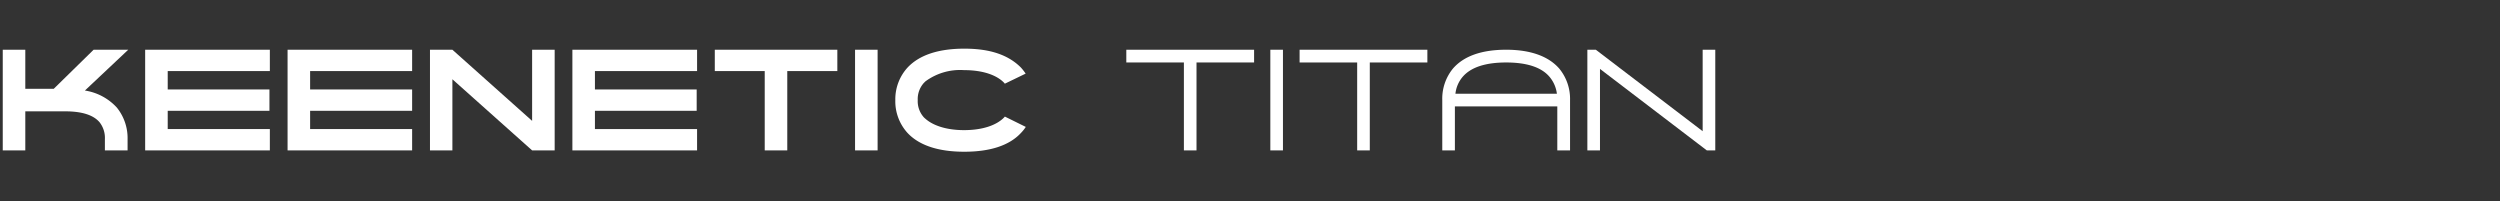
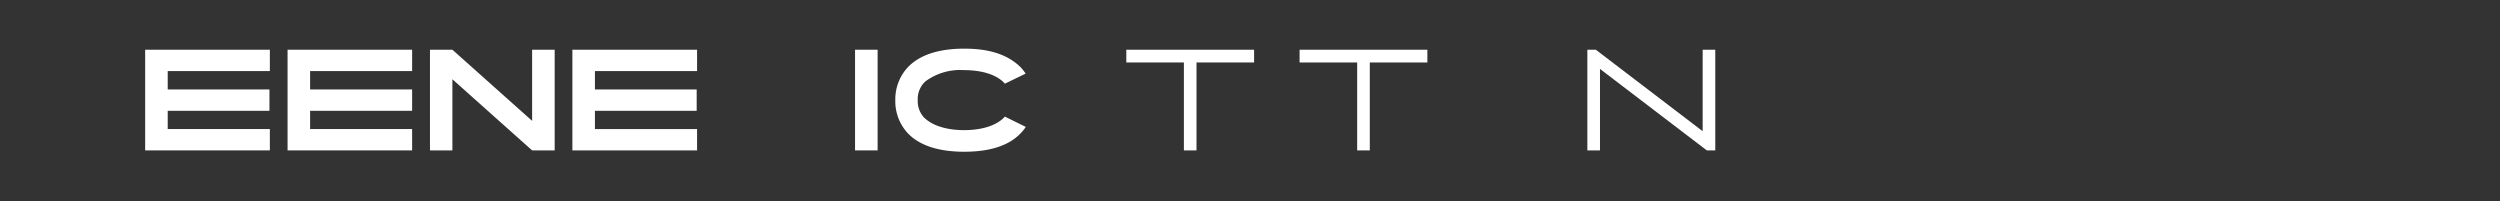
<svg xmlns="http://www.w3.org/2000/svg" viewBox="0 0 372.52 30">
  <rect x="0" y="0" width="372.52" height="30" fill="#333333" stroke="none" />
  <defs>
    <style>.cls-1{fill:none;}.cls-2{fill:#fff;}</style>
  </defs>
  <g id="Layer_2" data-name="Layer 2">
    <rect class="cls-1" width="372.52" height="30" />
  </g>
  <g id="Слой_1" data-name="Слой 1">
-     <path class="cls-2" d="M17,16.12a7.23,7.23,0,0,1,1.6,4.7V22.5H15.22V20.82a3.77,3.77,0,0,0-.8-2.52c-.92-1.08-2.64-1.62-5.12-1.62H3.36V22.5H0V7.5H3.36v5.82H7.6L13.54,7.5H18.7l-6.46,6.08A8.11,8.11,0,0,1,17,16.12Z" transform="translate(0.41 -0.09)" />
    <path class="cls-2" d="M39.8,7.5v3.18H24.58v2.74H39.74V16.6H24.58v2.72H39.8V22.5H21.22V7.5Z" transform="translate(0.41 -0.09)" />
    <path class="cls-2" d="M61,7.5v3.18H45.8v2.74H61V16.6H45.8v2.72H61V22.5H42.44V7.5Z" transform="translate(0.41 -0.09)" />
    <path class="cls-2" d="M82.24,7.5v15H78.88L67,11.9V22.5H63.66V7.5H67L78.88,18.1V7.5Z" transform="translate(0.41 -0.09)" />
    <path class="cls-2" d="M103.46,7.5v3.18H88.24v2.74H103.4V16.6H88.24v2.72h15.22V22.5H84.88V7.5Z" transform="translate(0.41 -0.09)" />
-     <path class="cls-2" d="M124.36,7.5v3.18H116.9V22.5h-3.36V10.68H106.1V7.5Z" transform="translate(0.41 -0.09)" />
    <path class="cls-2" d="M130.36,7.5v15H127V7.5Z" transform="translate(0.41 -0.09)" />
    <path class="cls-2" d="M152.44,19a5.68,5.68,0,0,1-.72.9c-1.72,1.86-4.58,2.8-8.44,2.8s-6.72-.94-8.46-2.8A7,7,0,0,1,133,15a7,7,0,0,1,1.82-4.84c1.74-1.86,4.58-2.82,8.46-2.82,2.92,0,6.16.52,8.44,2.82h0a7.73,7.73,0,0,1,.7.9l-3.1,1.5a.44.44,0,0,1-.08-.1c-1.06-1.14-3.12-1.92-6-1.92a8.7,8.7,0,0,0-5.76,1.68l-.24.24a3.59,3.59,0,0,0-.9,2.54,3.6,3.6,0,0,0,.9,2.56,2.4,2.4,0,0,0,.24.22c1.12,1,3.1,1.7,5.76,1.7,2.86,0,4.92-.78,6-1.92,0,0,.06-.06.08-.1Z" transform="translate(0.41 -0.09)" />
    <path class="cls-2" d="M186.46,7.5V9.4h-8.58V22.5H176V9.4h-8.58V7.5Z" transform="translate(0.41 -0.09)" />
-     <path class="cls-2" d="M188.88,22.5V7.5h1.88v15Z" transform="translate(0.41 -0.09)" />
    <path class="cls-2" d="M212.28,7.5V9.4H203.7V22.5h-1.88V9.4h-8.58V7.5Z" transform="translate(0.41 -0.09)" />
-     <path class="cls-2" d="M231.64,15.94H216.38V22.5H214.5V15a7.08,7.08,0,0,1,1.58-4.68c1.6-1.86,4.26-2.82,7.94-2.82s6.34,1,7.92,2.82a7.1,7.1,0,0,1,1.6,4.68v7.5h-1.9Zm-14.12-4.38a4.64,4.64,0,0,0-1.06,2.5h15.12a4.82,4.82,0,0,0-1.08-2.5c-1.2-1.44-3.38-2.16-6.48-2.16S218.74,10.12,217.52,11.56Z" transform="translate(0.41 -0.09)" />
    <path class="cls-2" d="M253.92,22.5,238,10.36V22.5h-1.88V7.5h1.26L253.3,19.64V7.5h1.88v15Z" transform="translate(0.41 -0.09)" />
  </g>
</svg>